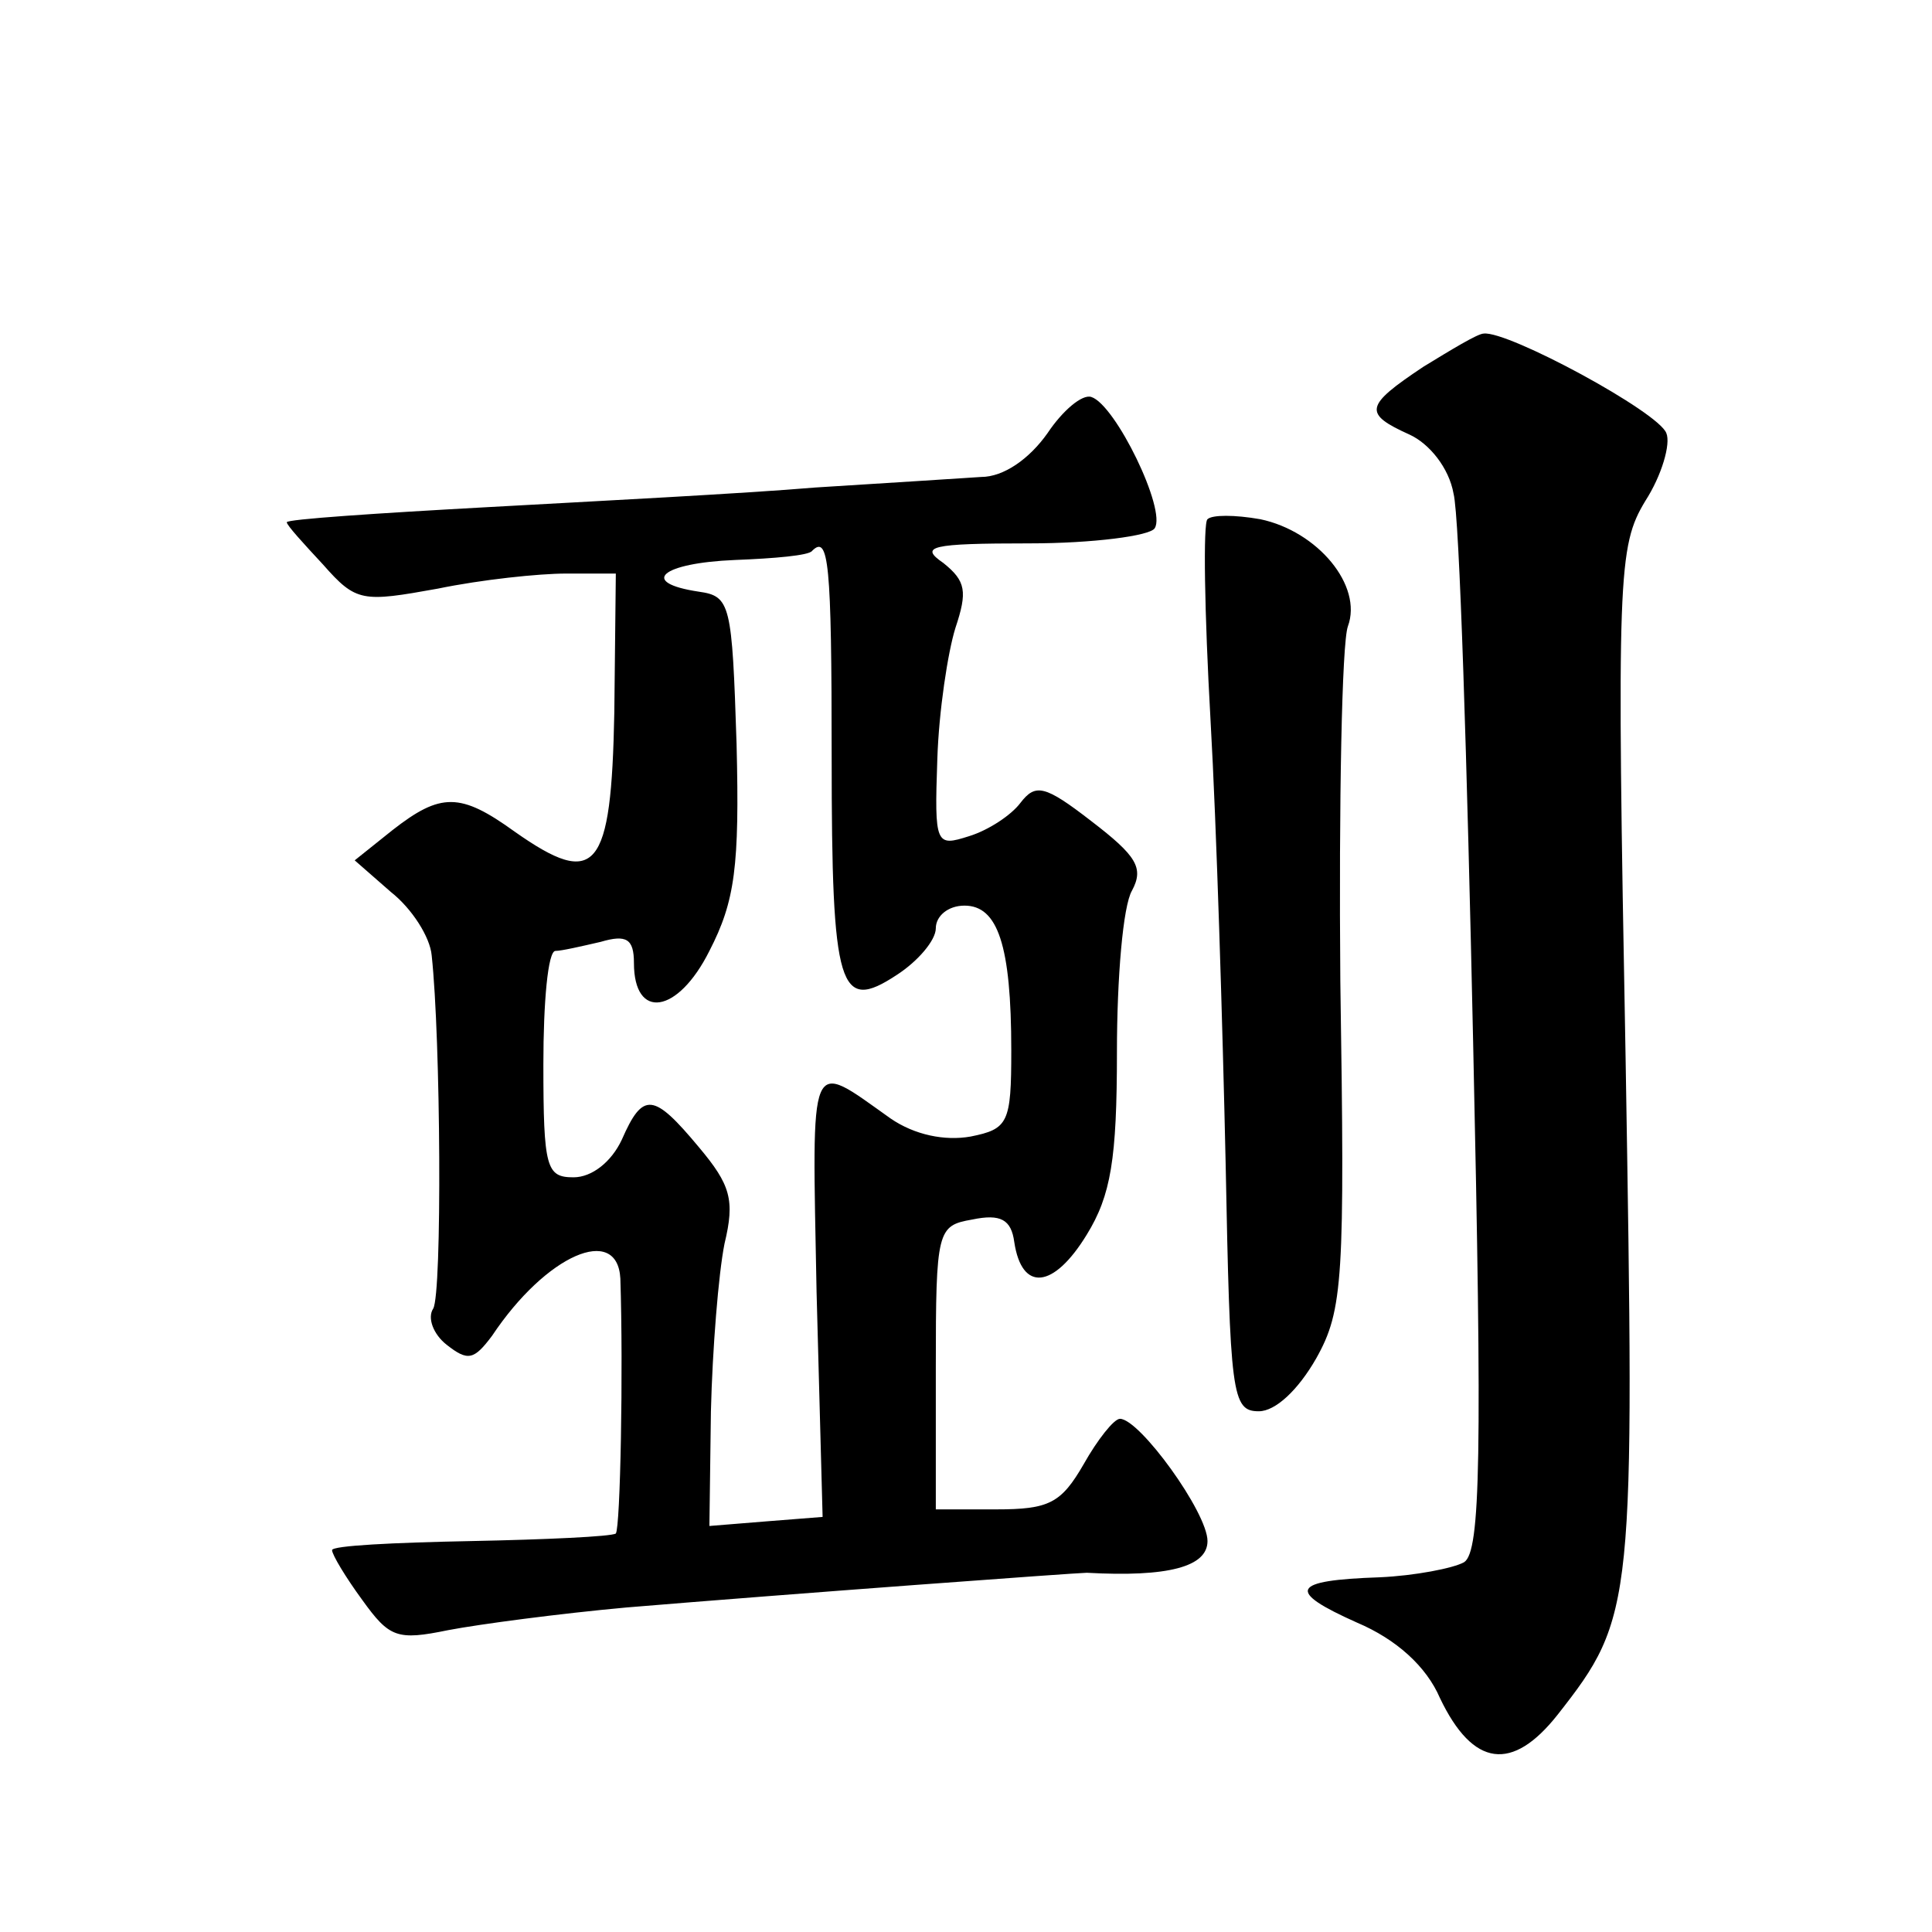
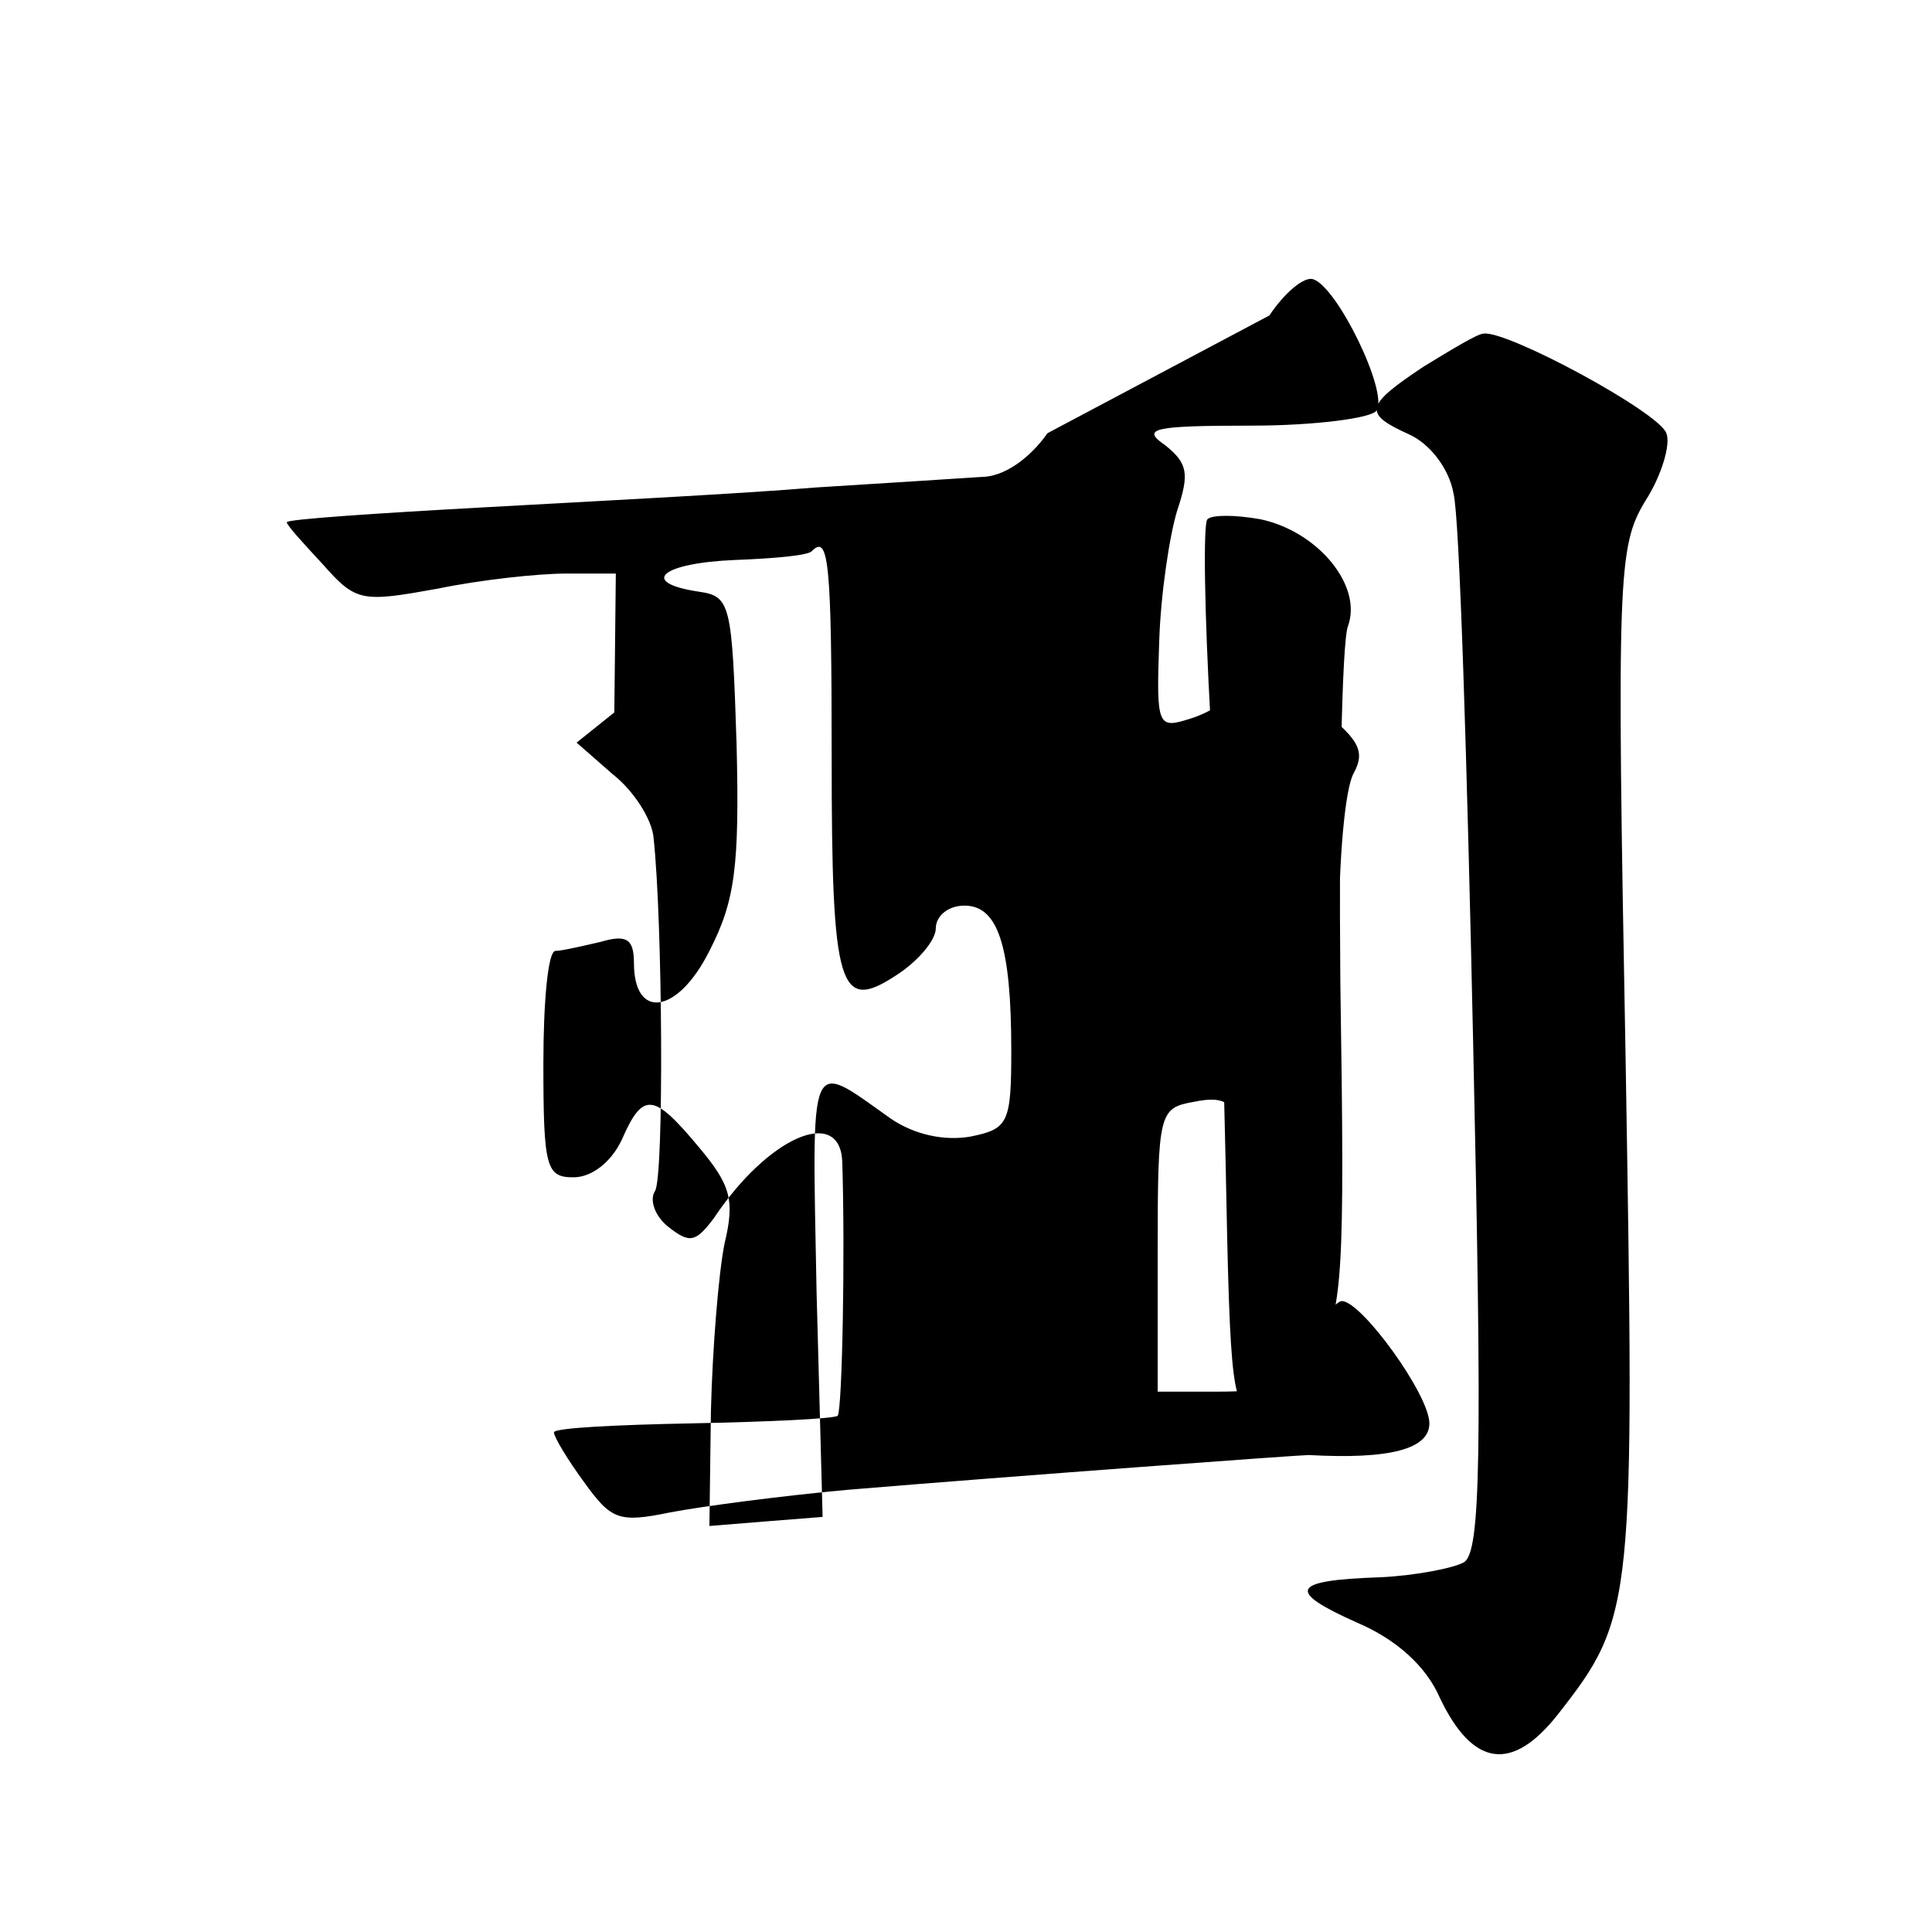
<svg xmlns="http://www.w3.org/2000/svg" version="1.0" width="128pt" height="128pt" viewBox="0 0 128 128" preserveAspectRatio="xMidYMid meet">
  <g transform="translate(0,128) scale(0.1,-0.1)" fill="#0" stroke="none">
-     <path d="M943 1037 c-39 -26 -40 -31 -9 -45 13 -6 26 -22 29 -39 4 -15 9 -179 13 -364 6 -273 5 -337 -6 -344 -7 -4 -33 -9 -56 -10 -59 -2 -62 -9 -15 -30 26 -11 46 -29 55 -50 22 -46 48 -49 78 -11 51 65 51 72 45 435 -6 321 -5 339 13 369 11 17 17 38 14 45 -5 14 -105 68 -121 66 -4 0 -22 -11 -40 -22z M694 993 c-12 -17 -29 -29 -44 -29 -14 -1 -63 -4 -110 -7 -47 -4 -145 -9 -217 -13 -73 -4 -133 -8 -133 -10 0 -2 11 -14 24 -28 22 -25 26 -25 76 -16 29 6 67 10 85 10 l33 0 -1 -92 c-2 -105 -12 -117 -66 -79 -36 26 -49 26 -81 1 l-25 -20 24 -21 c14 -11 26 -30 27 -42 6 -55 7 -224 1 -234 -4 -6 0 -17 9 -24 14 -11 18 -10 30 6 36 54 83 74 85 38 2 -61 0 -165 -3 -169 -3 -2 -46 -4 -96 -5 -51 -1 -92 -3 -92 -6 0 -3 9 -18 20 -33 18 -25 23 -27 57 -20 21 4 74 11 118 15 108 9 299 23 305 23 54 -3 80 4 80 21 0 19 -45 81 -58 81 -4 0 -15 -14 -24 -30 -15 -26 -23 -30 -58 -30 l-40 0 0 94 c0 91 1 94 24 98 19 4 26 0 28 -15 5 -33 26 -31 48 5 16 26 20 50 20 121 0 49 4 97 10 107 8 15 3 23 -27 46 -31 24 -37 25 -47 12 -6 -8 -21 -18 -34 -22 -22 -7 -23 -6 -21 51 1 32 7 71 12 87 8 24 7 31 -8 43 -16 11 -9 13 57 13 42 0 80 5 83 10 8 12 -26 82 -42 87 -6 2 -19 -9 -29 -24z m-143 -215 c0 -154 5 -169 43 -144 14 9 26 23 26 31 0 8 8 15 19 15 22 0 31 -26 31 -96 0 -48 -2 -52 -27 -57 -17 -3 -37 1 -53 12 -55 39 -52 45 -49 -115 l4 -149 -38 -3 -37 -3 1 76 c1 41 5 91 9 111 7 29 4 39 -17 64 -30 36 -37 37 -51 5 -7 -15 -20 -25 -32 -25 -18 0 -20 6 -20 75 0 41 3 75 8 75 4 0 17 3 30 6 17 5 22 2 22 -14 0 -38 29 -34 50 8 17 33 20 56 18 137 -3 93 -4 98 -25 101 -40 6 -25 19 24 21 26 1 49 3 51 6 11 11 13 -7 13 -137z M800 936 c-3 -2 -2 -62 2 -133 4 -70 8 -202 10 -293 3 -154 4 -165 22 -165 11 0 26 14 38 35 18 32 19 53 16 250 -1 118 1 224 5 235 10 27 -20 63 -58 71 -17 3 -32 3 -35 0z" />
+     <path d="M943 1037 c-39 -26 -40 -31 -9 -45 13 -6 26 -22 29 -39 4 -15 9 -179 13 -364 6 -273 5 -337 -6 -344 -7 -4 -33 -9 -56 -10 -59 -2 -62 -9 -15 -30 26 -11 46 -29 55 -50 22 -46 48 -49 78 -11 51 65 51 72 45 435 -6 321 -5 339 13 369 11 17 17 38 14 45 -5 14 -105 68 -121 66 -4 0 -22 -11 -40 -22z M694 993 c-12 -17 -29 -29 -44 -29 -14 -1 -63 -4 -110 -7 -47 -4 -145 -9 -217 -13 -73 -4 -133 -8 -133 -10 0 -2 11 -14 24 -28 22 -25 26 -25 76 -16 29 6 67 10 85 10 l33 0 -1 -92 l-25 -20 24 -21 c14 -11 26 -30 27 -42 6 -55 7 -224 1 -234 -4 -6 0 -17 9 -24 14 -11 18 -10 30 6 36 54 83 74 85 38 2 -61 0 -165 -3 -169 -3 -2 -46 -4 -96 -5 -51 -1 -92 -3 -92 -6 0 -3 9 -18 20 -33 18 -25 23 -27 57 -20 21 4 74 11 118 15 108 9 299 23 305 23 54 -3 80 4 80 21 0 19 -45 81 -58 81 -4 0 -15 -14 -24 -30 -15 -26 -23 -30 -58 -30 l-40 0 0 94 c0 91 1 94 24 98 19 4 26 0 28 -15 5 -33 26 -31 48 5 16 26 20 50 20 121 0 49 4 97 10 107 8 15 3 23 -27 46 -31 24 -37 25 -47 12 -6 -8 -21 -18 -34 -22 -22 -7 -23 -6 -21 51 1 32 7 71 12 87 8 24 7 31 -8 43 -16 11 -9 13 57 13 42 0 80 5 83 10 8 12 -26 82 -42 87 -6 2 -19 -9 -29 -24z m-143 -215 c0 -154 5 -169 43 -144 14 9 26 23 26 31 0 8 8 15 19 15 22 0 31 -26 31 -96 0 -48 -2 -52 -27 -57 -17 -3 -37 1 -53 12 -55 39 -52 45 -49 -115 l4 -149 -38 -3 -37 -3 1 76 c1 41 5 91 9 111 7 29 4 39 -17 64 -30 36 -37 37 -51 5 -7 -15 -20 -25 -32 -25 -18 0 -20 6 -20 75 0 41 3 75 8 75 4 0 17 3 30 6 17 5 22 2 22 -14 0 -38 29 -34 50 8 17 33 20 56 18 137 -3 93 -4 98 -25 101 -40 6 -25 19 24 21 26 1 49 3 51 6 11 11 13 -7 13 -137z M800 936 c-3 -2 -2 -62 2 -133 4 -70 8 -202 10 -293 3 -154 4 -165 22 -165 11 0 26 14 38 35 18 32 19 53 16 250 -1 118 1 224 5 235 10 27 -20 63 -58 71 -17 3 -32 3 -35 0z" />
  </g>
</svg>